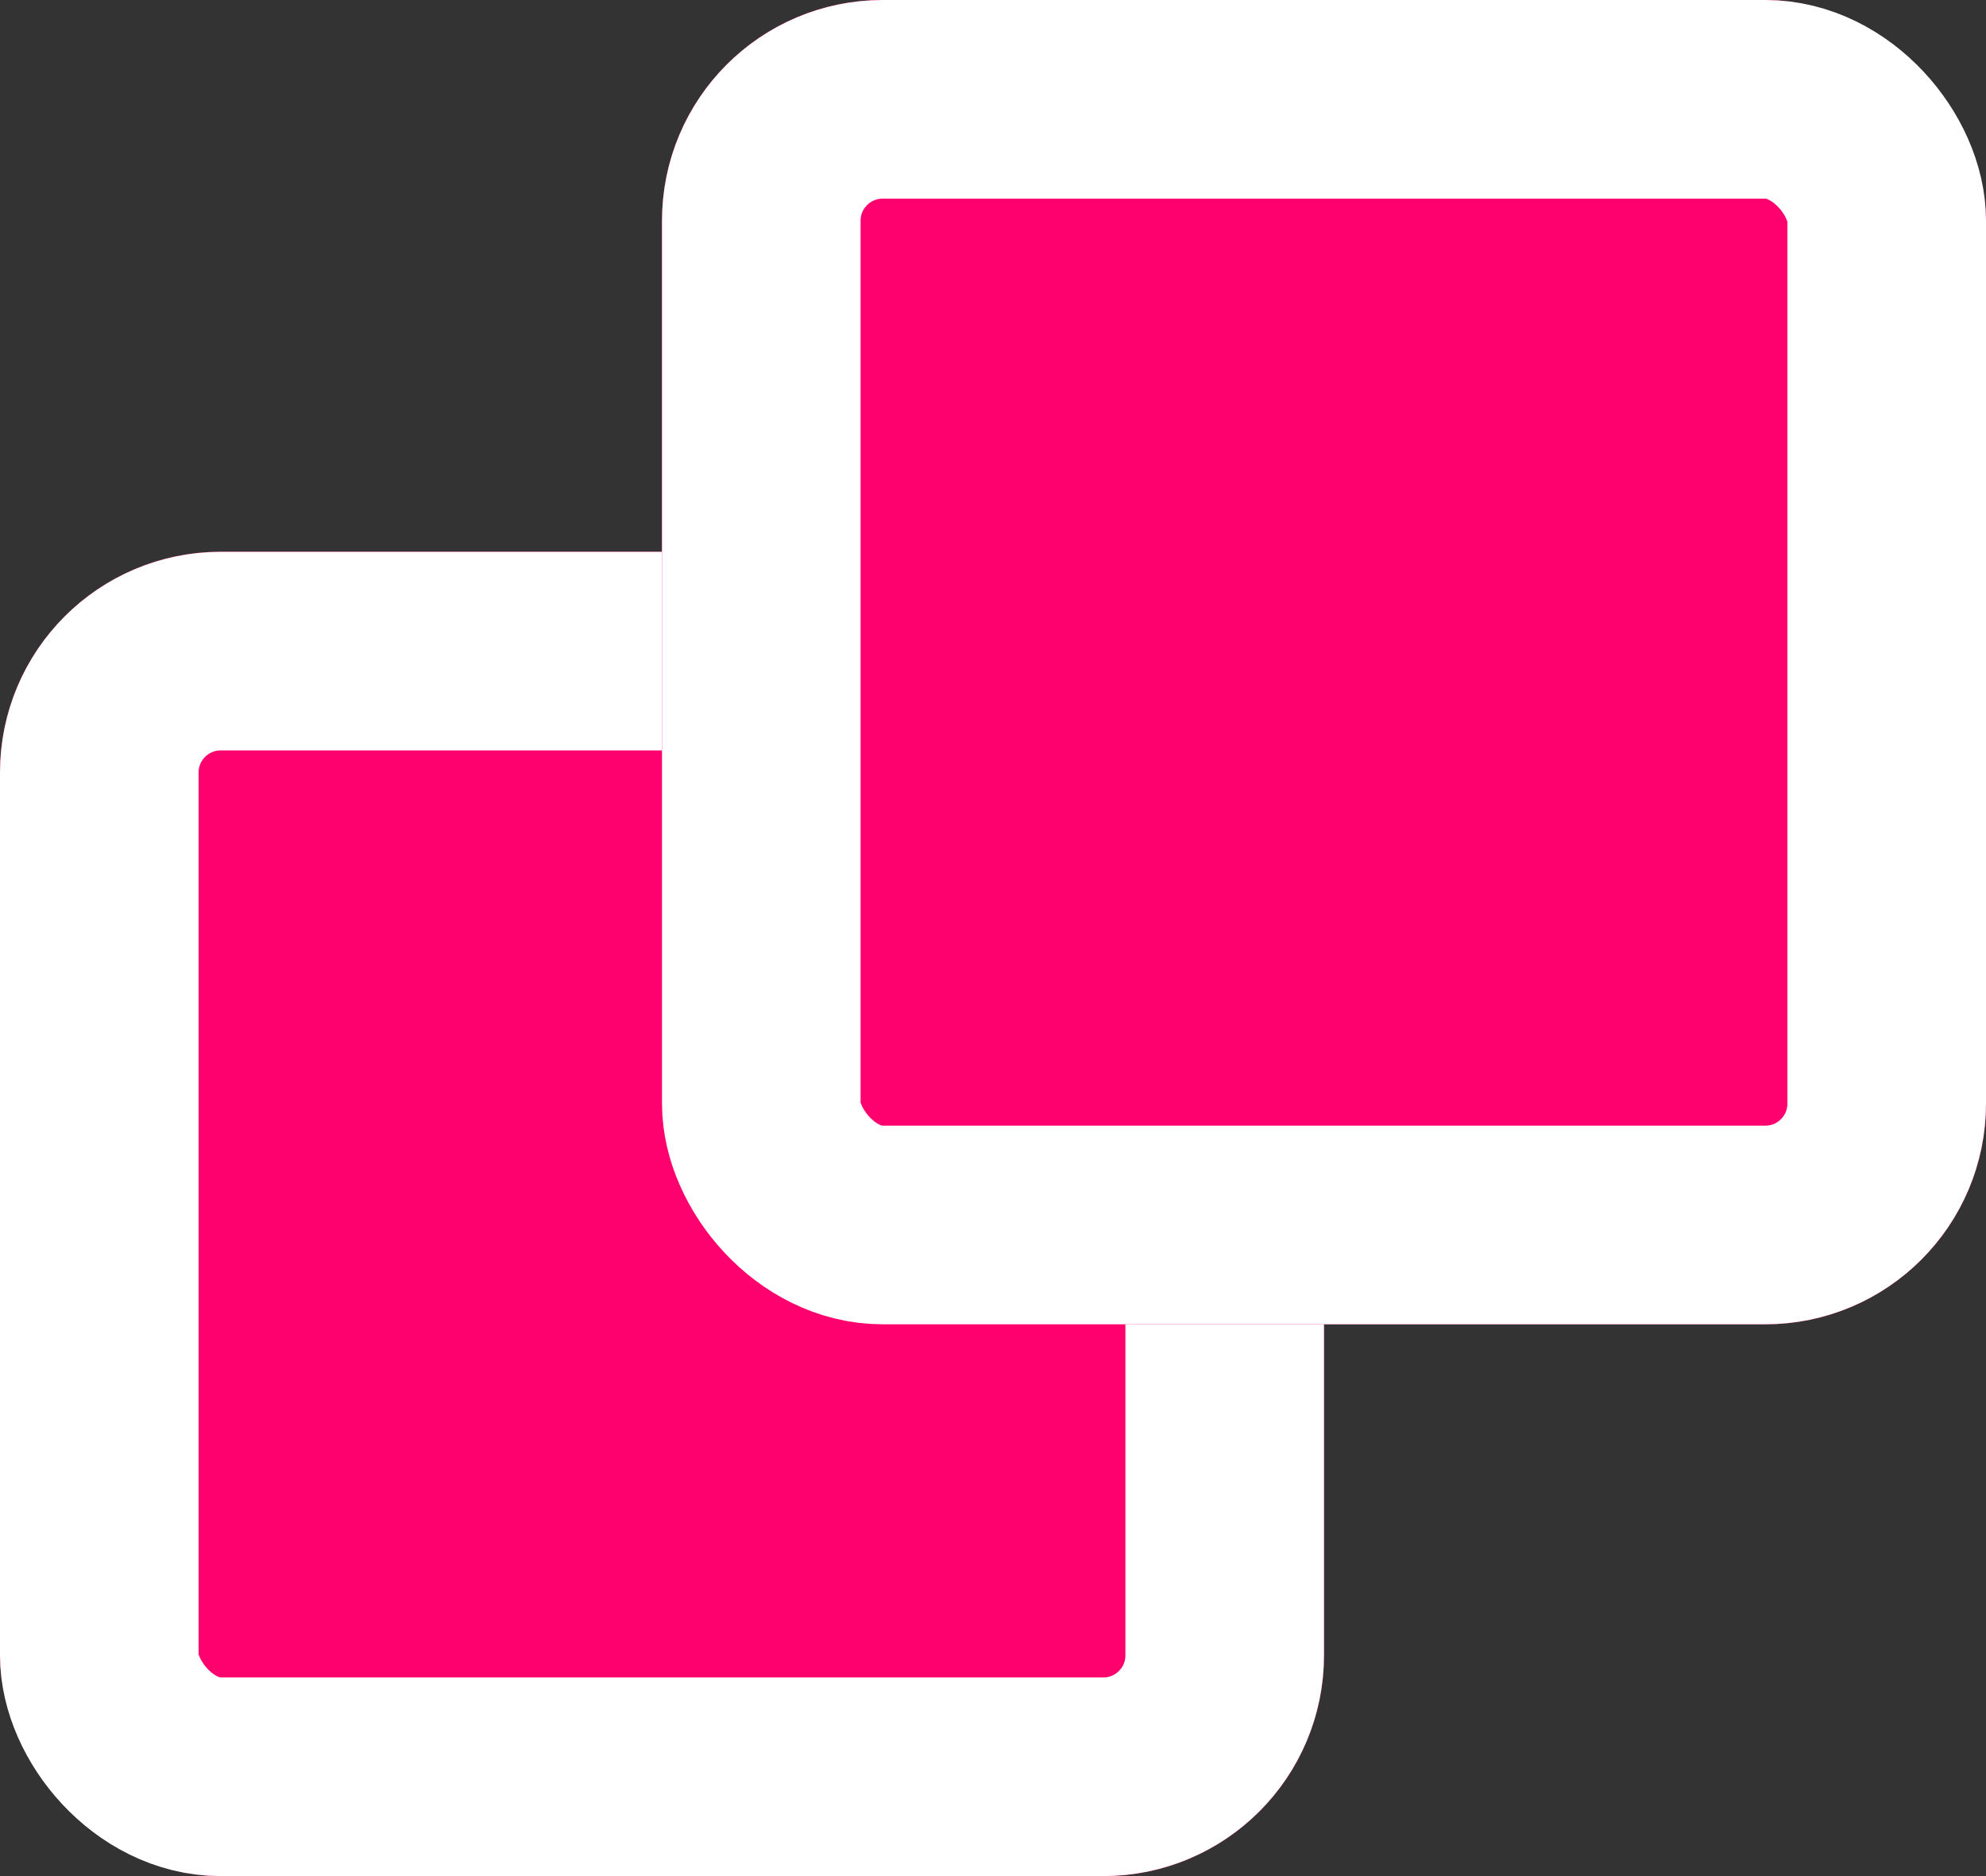
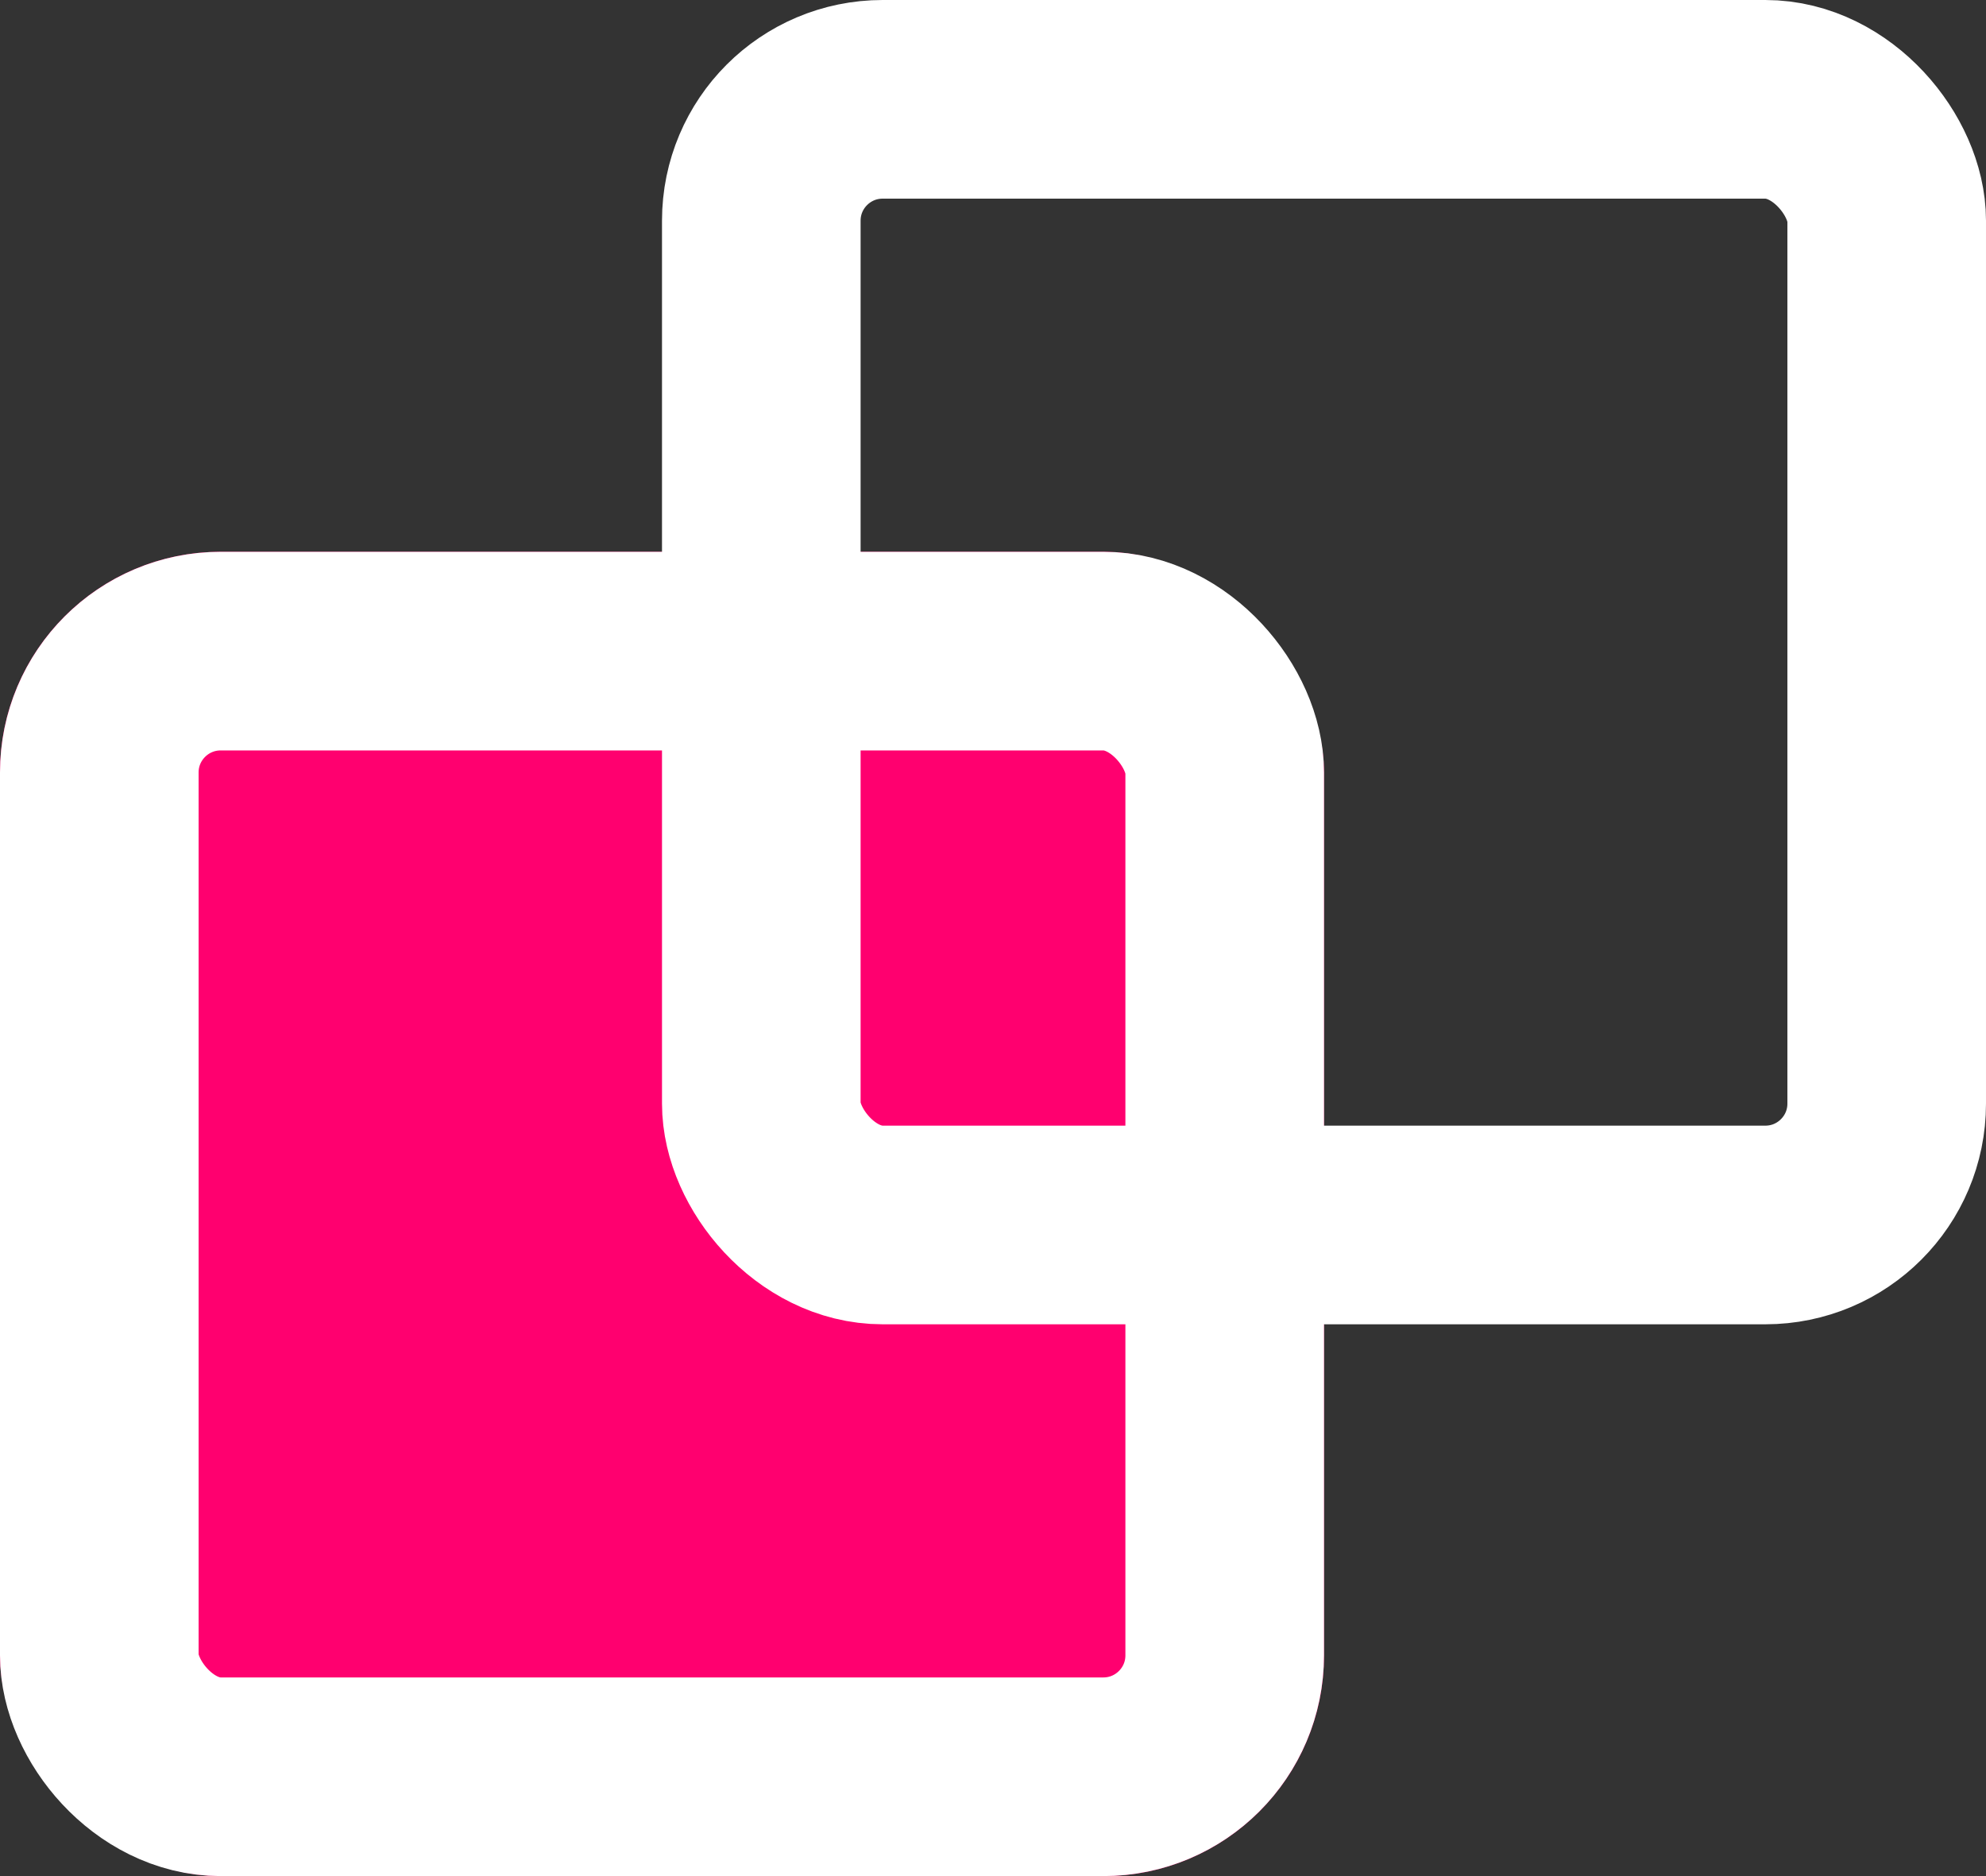
<svg xmlns="http://www.w3.org/2000/svg" width="18" height="17" viewBox="0 0 18 17">
  <rect x="0" y="0" width="18" height="17" fill="#333333" stroke="none" />
  <g id="Group_2697" data-name="Group 2697" transform="translate(-1262 -1750)">
    <g id="Rectangle_2027" data-name="Rectangle 2027" transform="translate(1262 1755)" fill="#ff006f" stroke="#fff" stroke-width="1.8">
      <rect width="12" height="12" rx="2" stroke="none" />
      <rect x="0.9" y="0.9" width="10.2" height="10.2" rx="1.1" fill="none" />
    </g>
    <g id="Rectangle_2026" data-name="Rectangle 2026" transform="translate(1268 1750)" fill="#ff006f" stroke="#fff" stroke-width="1.8">
-       <rect width="12" height="12" rx="2" stroke="none" />
      <rect x="0.9" y="0.9" width="10.2" height="10.2" rx="1.1" fill="none" />
    </g>
  </g>
</svg>